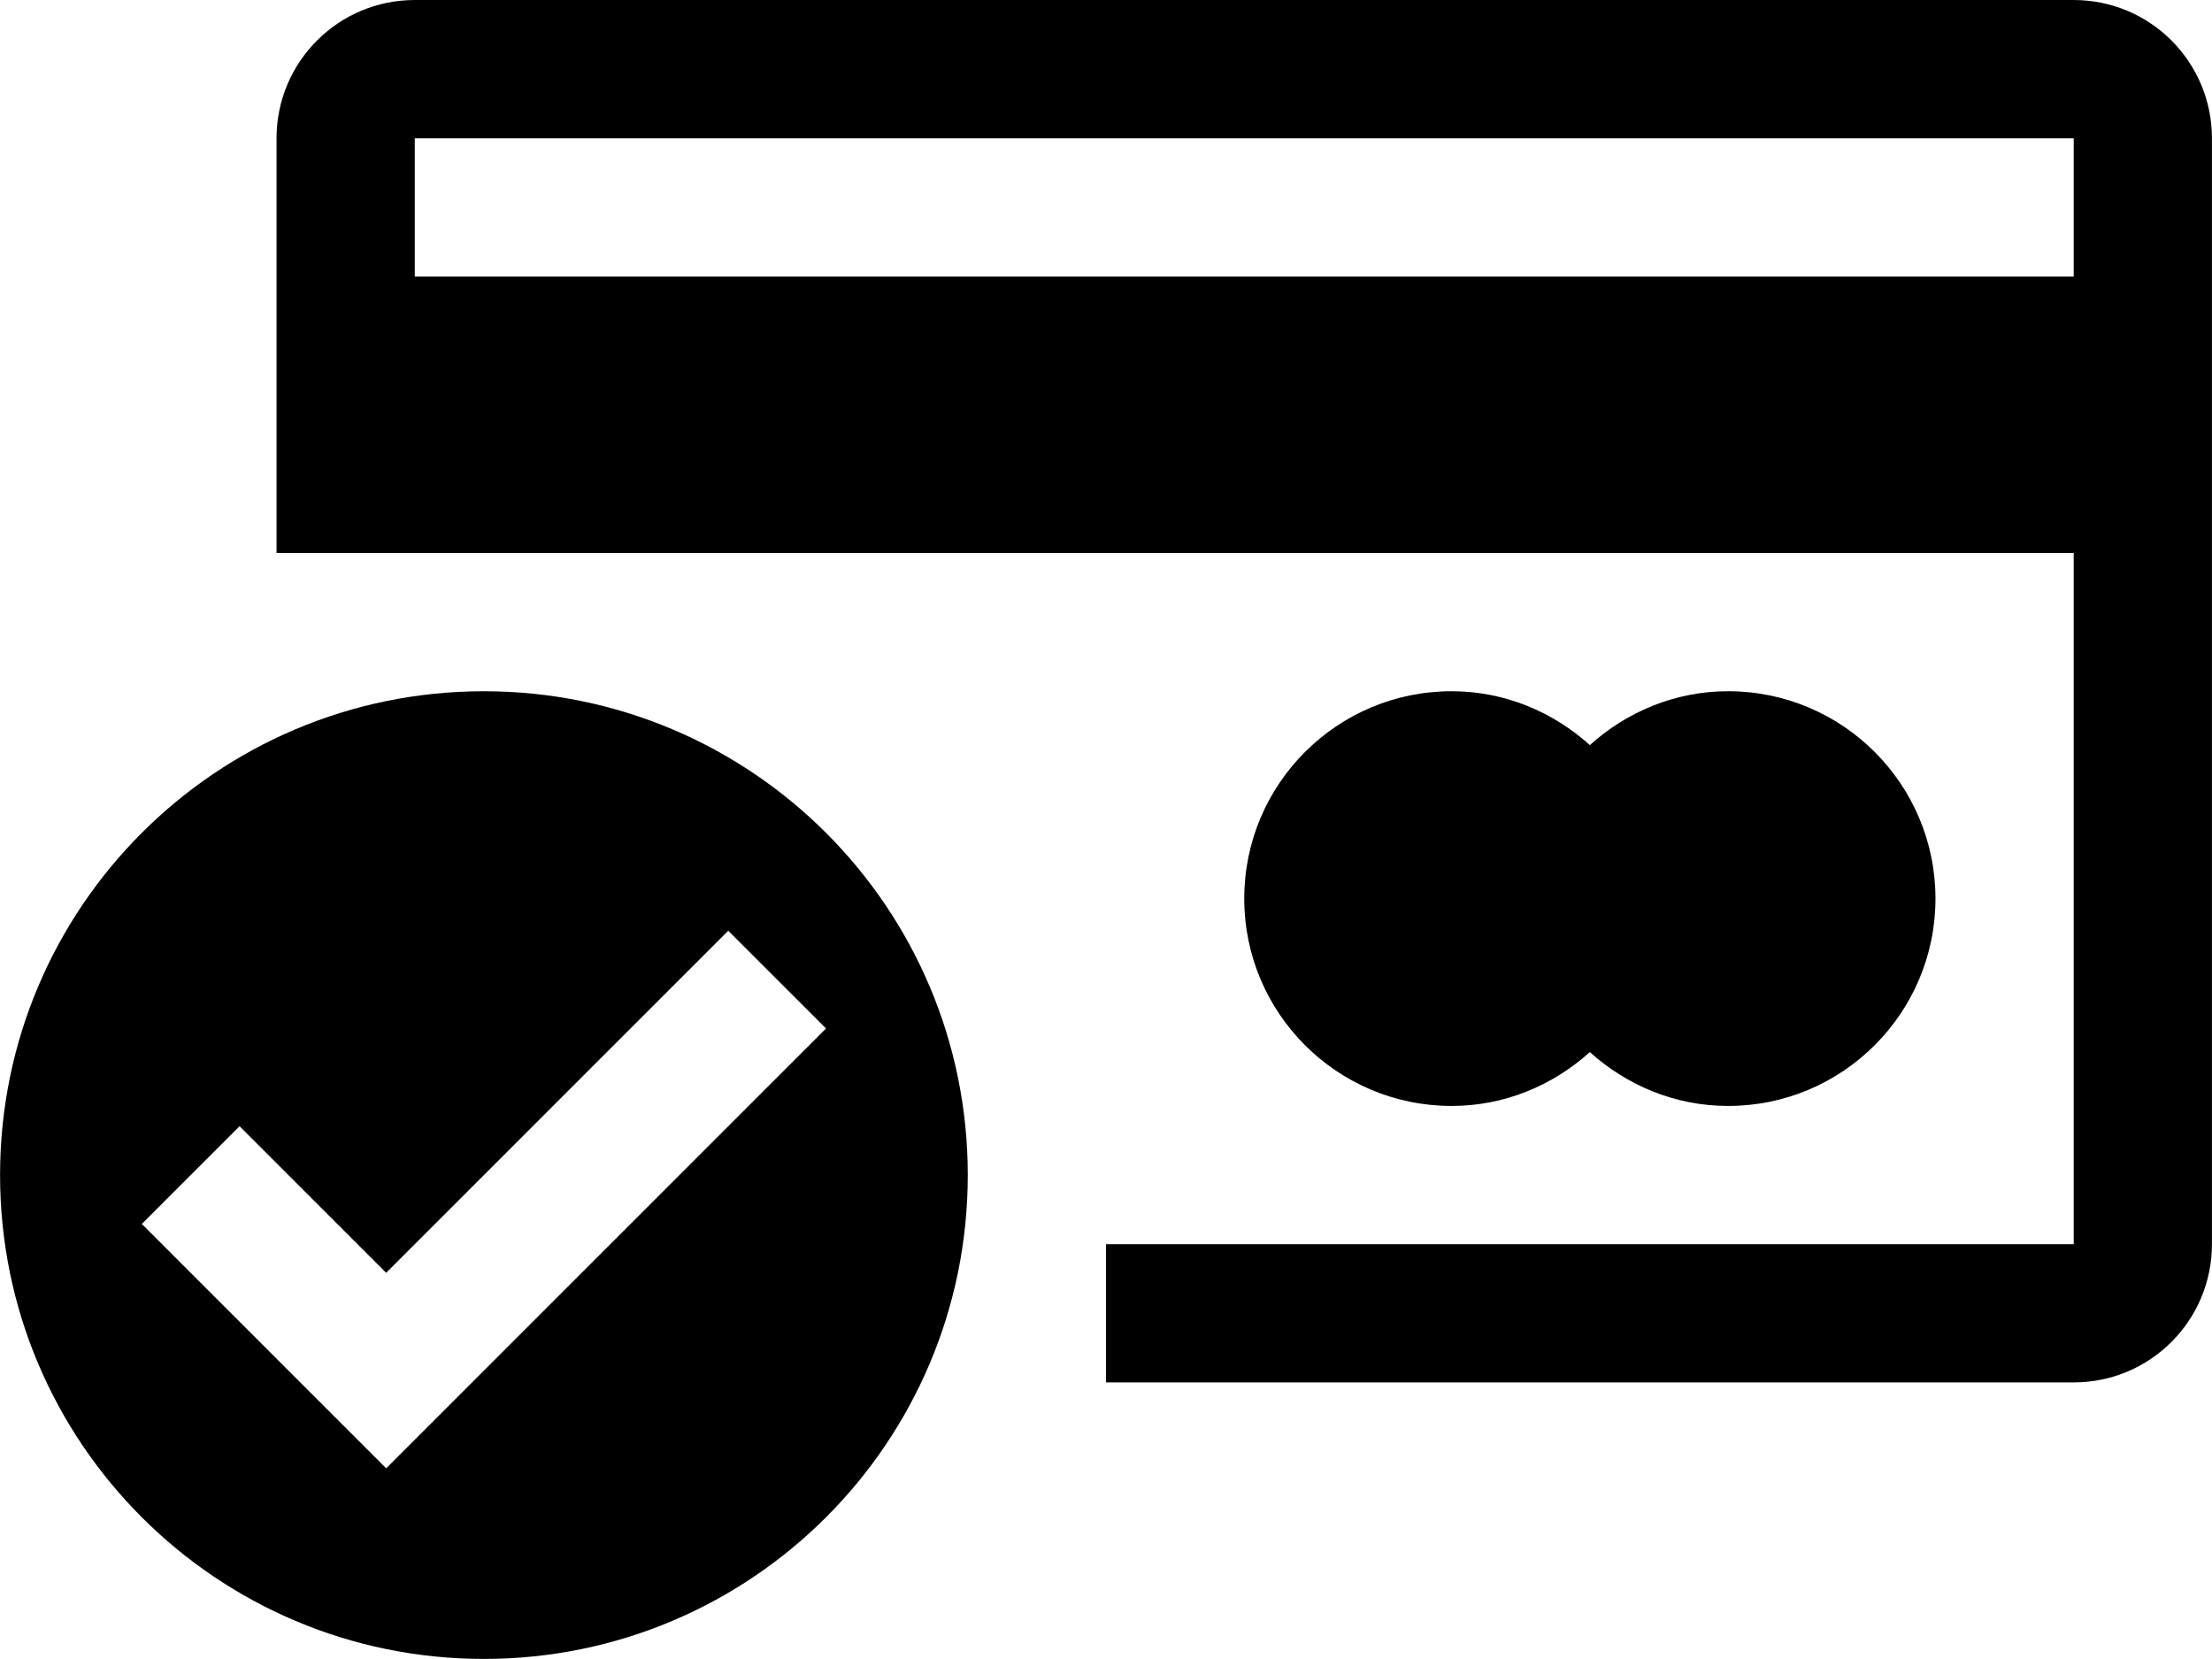
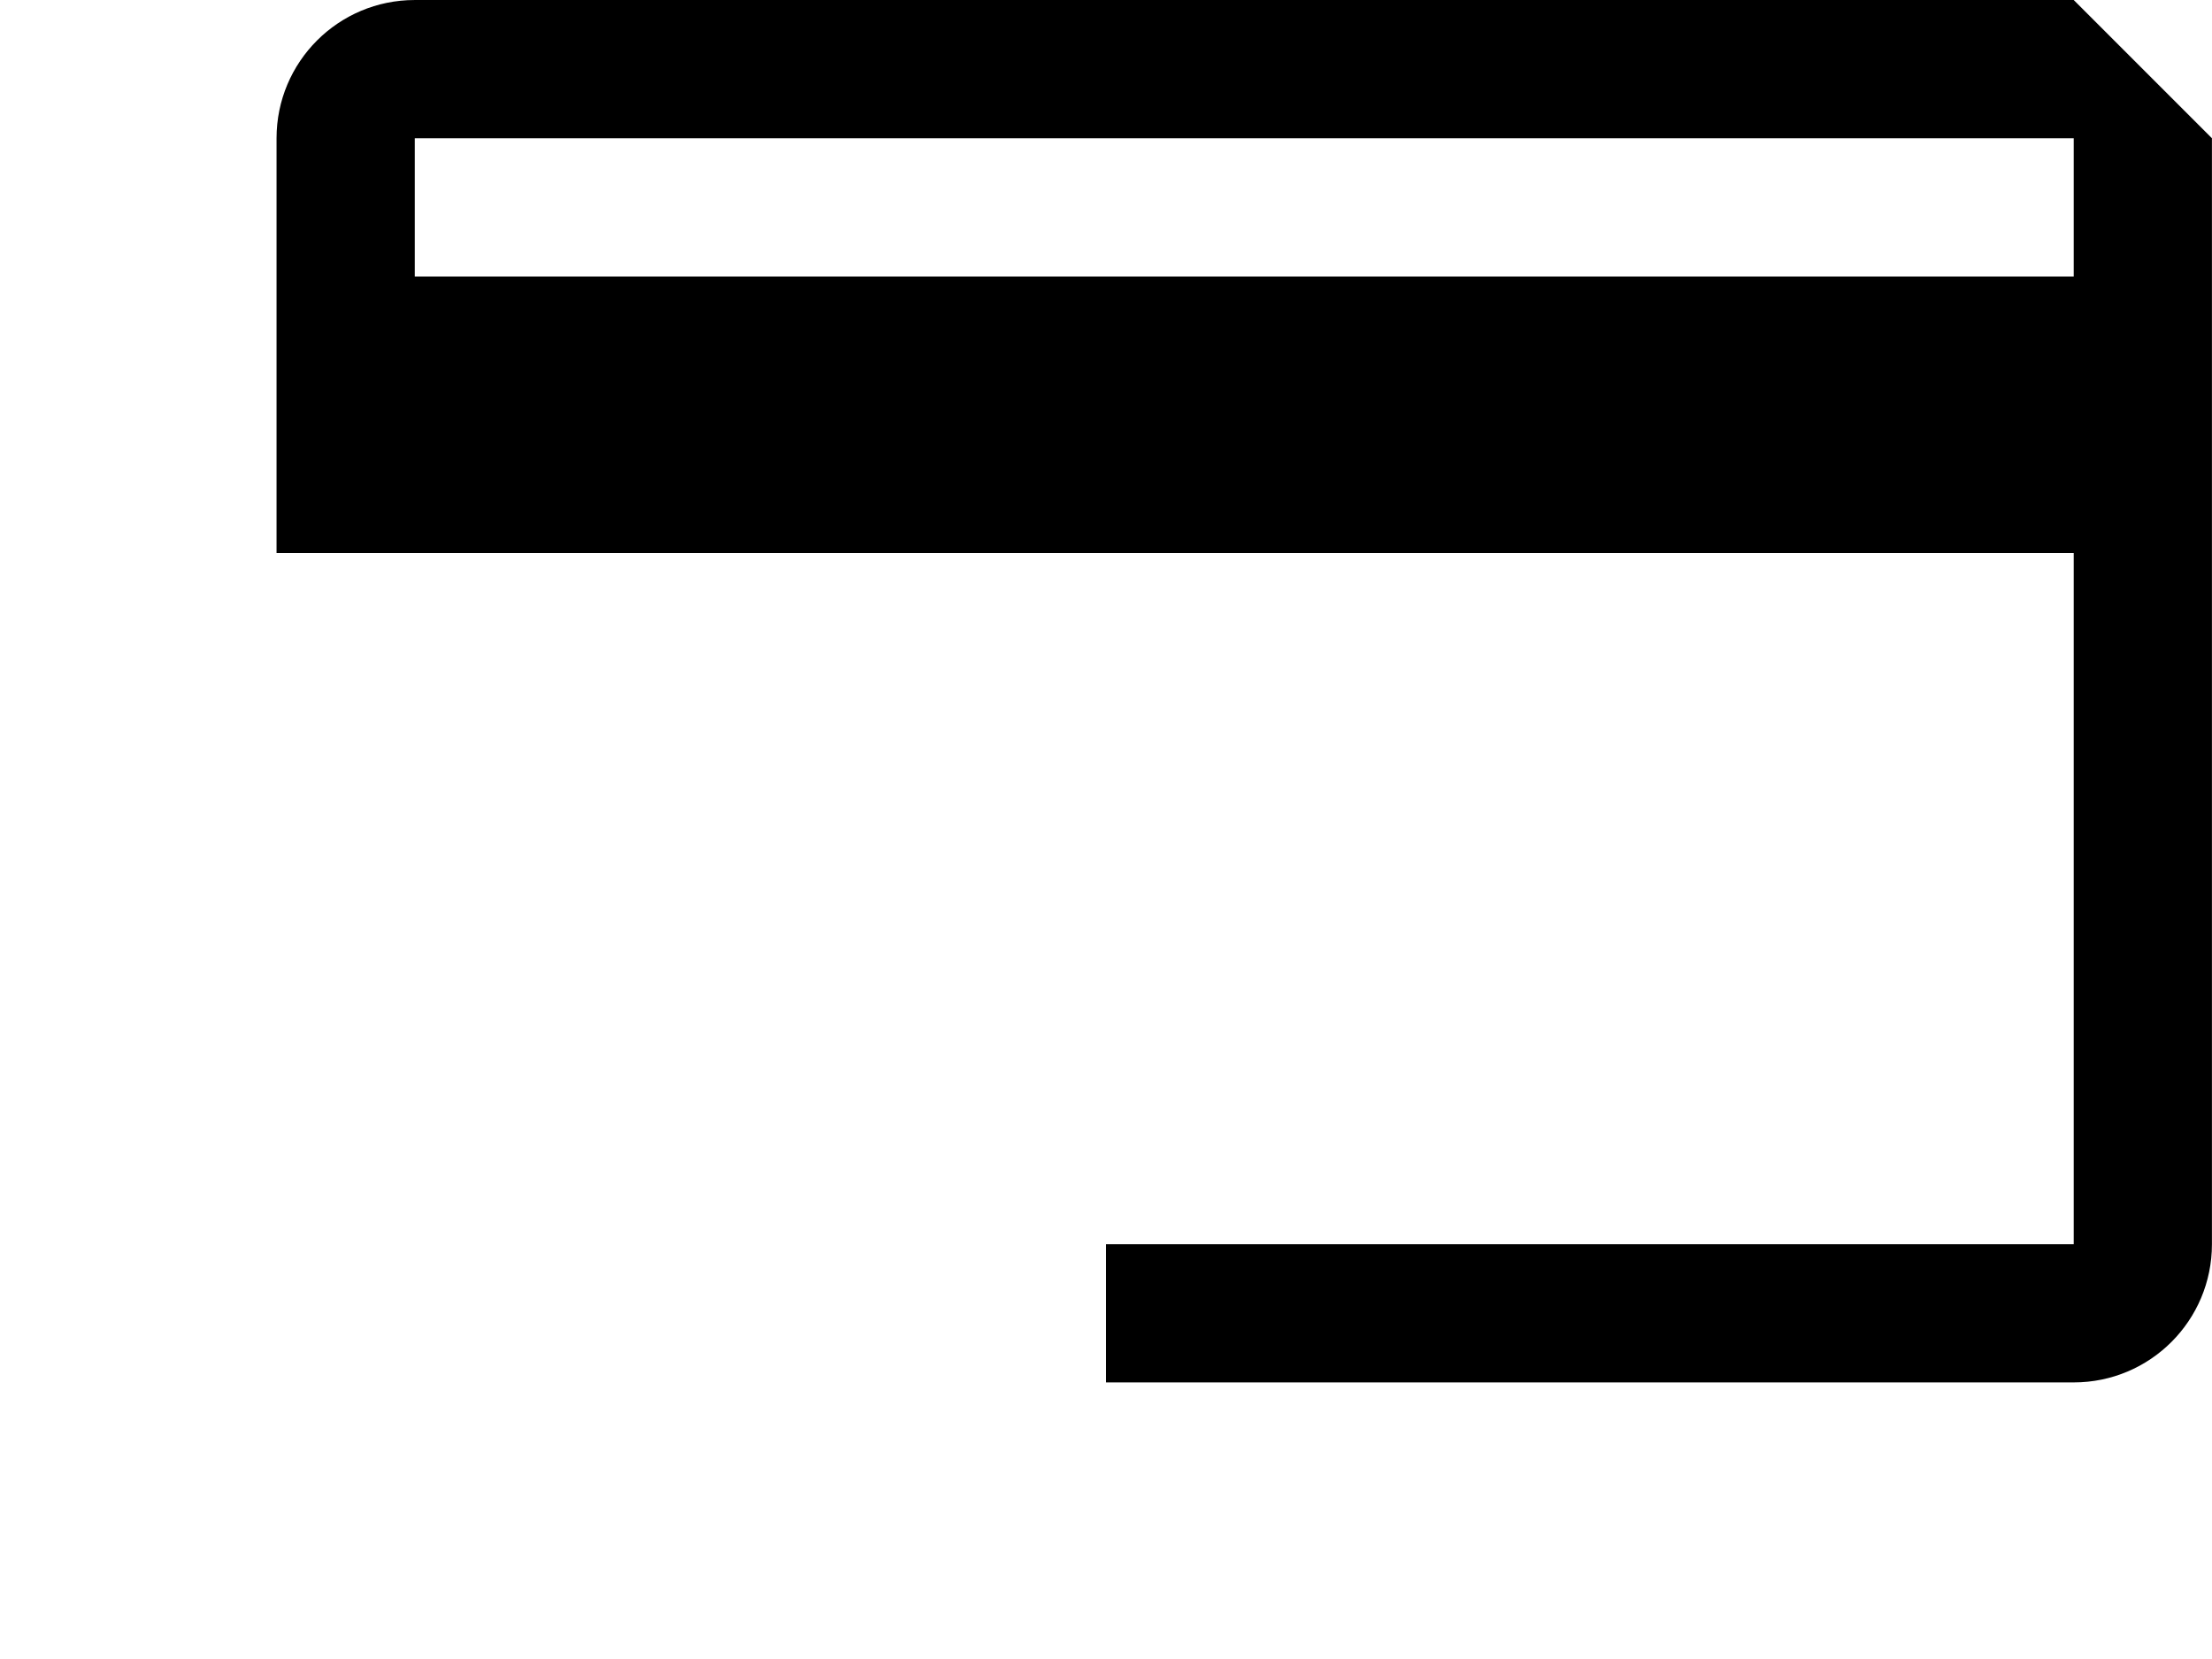
<svg xmlns="http://www.w3.org/2000/svg" xml:space="preserve" width="16.722mm" height="12.541mm" version="1.1" style="shape-rendering:geometricPrecision; text-rendering:geometricPrecision; image-rendering:optimizeQuality; fill-rule:evenodd; clip-rule:evenodd" viewBox="0 0 1674.58 1255.96">
  <defs>
    <style type="text/css">
   
    .fil0 {fill:black;fill-rule:nonzero}
   
  </style>
  </defs>
  <g id="Capa_x0020_1">
    <g id="_2002265529840">
-       <path class="fil0" d="M1098.96 837.3c40.37,0 76.86,-15.73 104.64,-40.78 27.81,25.05 64.3,40.78 104.68,40.78 86.67,0 156.99,-70.32 156.99,-156.98 0,-86.68 -70.32,-157 -156.99,-157 -40.38,0 -76.87,15.74 -104.68,40.78 -27.78,-25.03 -64.27,-40.78 -104.64,-40.78 -86.7,0 -157,70.32 -157,157 0,86.66 70.3,156.98 157,156.98z" />
-       <path class="fil0" d="M1569.94 0.01l-1255.96 0c-57.84,0 -104.66,46.82 -104.66,104.66l0 313.99 104.66 0 523.32 0 732.64 0 0 523.31 -732.65 0 0 104.64 732.64 0c57.84,0 104.65,-46.81 104.65,-104.64l0 -837.3c0,-57.84 -46.81,-104.66 -104.64,-104.66zm0 209.33l-1255.96 0 0 -104.67 1255.96 0 0 104.67z" />
-       <path class="fil0" d="M366.31 523.33c-202.36,0 -366.31,163.94 -366.31,366.29 0,202.39 163.95,366.33 366.31,366.33 202.38,0 366.33,-163.94 366.33,-366.33 0,-202.35 -163.95,-366.29 -366.33,-366.29zm-73.99 588.31l-185.01 -185 74 -74 111.01 110.99 258.98 -258.98 74.01 74 -332.99 332.99z" />
+       <path class="fil0" d="M1569.94 0.01l-1255.96 0c-57.84,0 -104.66,46.82 -104.66,104.66l0 313.99 104.66 0 523.32 0 732.64 0 0 523.31 -732.65 0 0 104.64 732.64 0c57.84,0 104.65,-46.81 104.65,-104.64l0 -837.3zm0 209.33l-1255.96 0 0 -104.67 1255.96 0 0 104.67z" />
    </g>
  </g>
</svg>